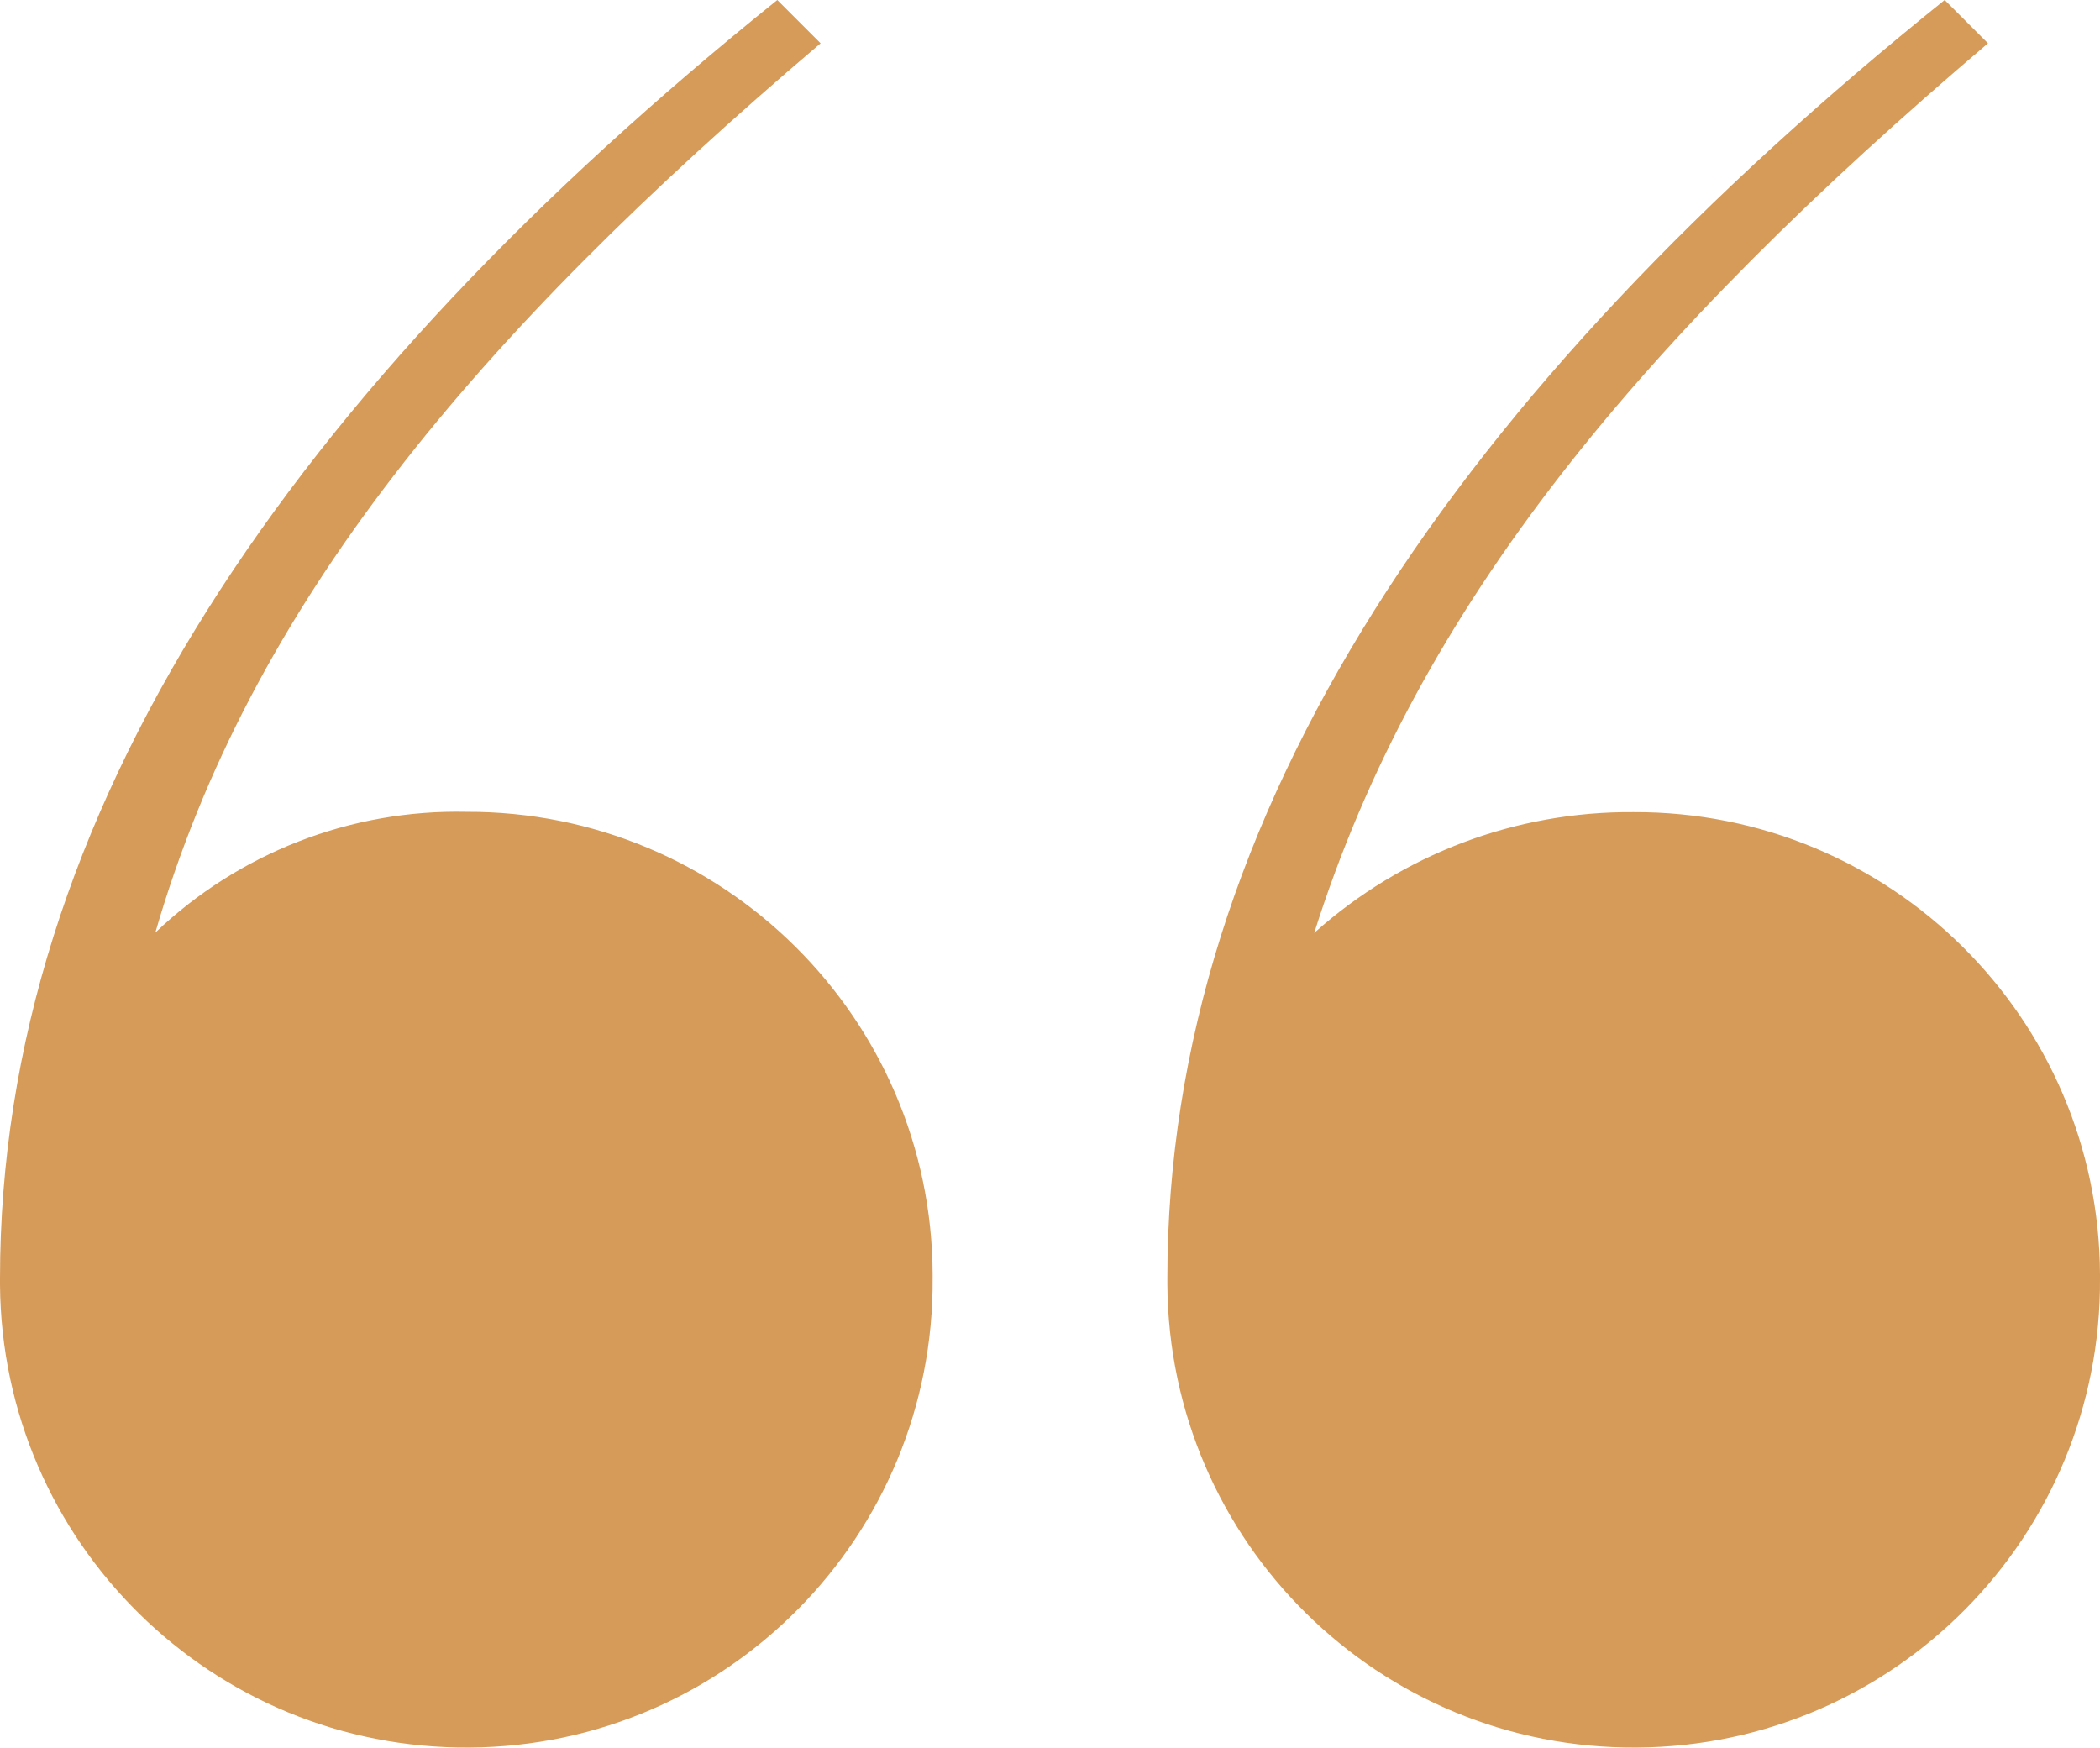
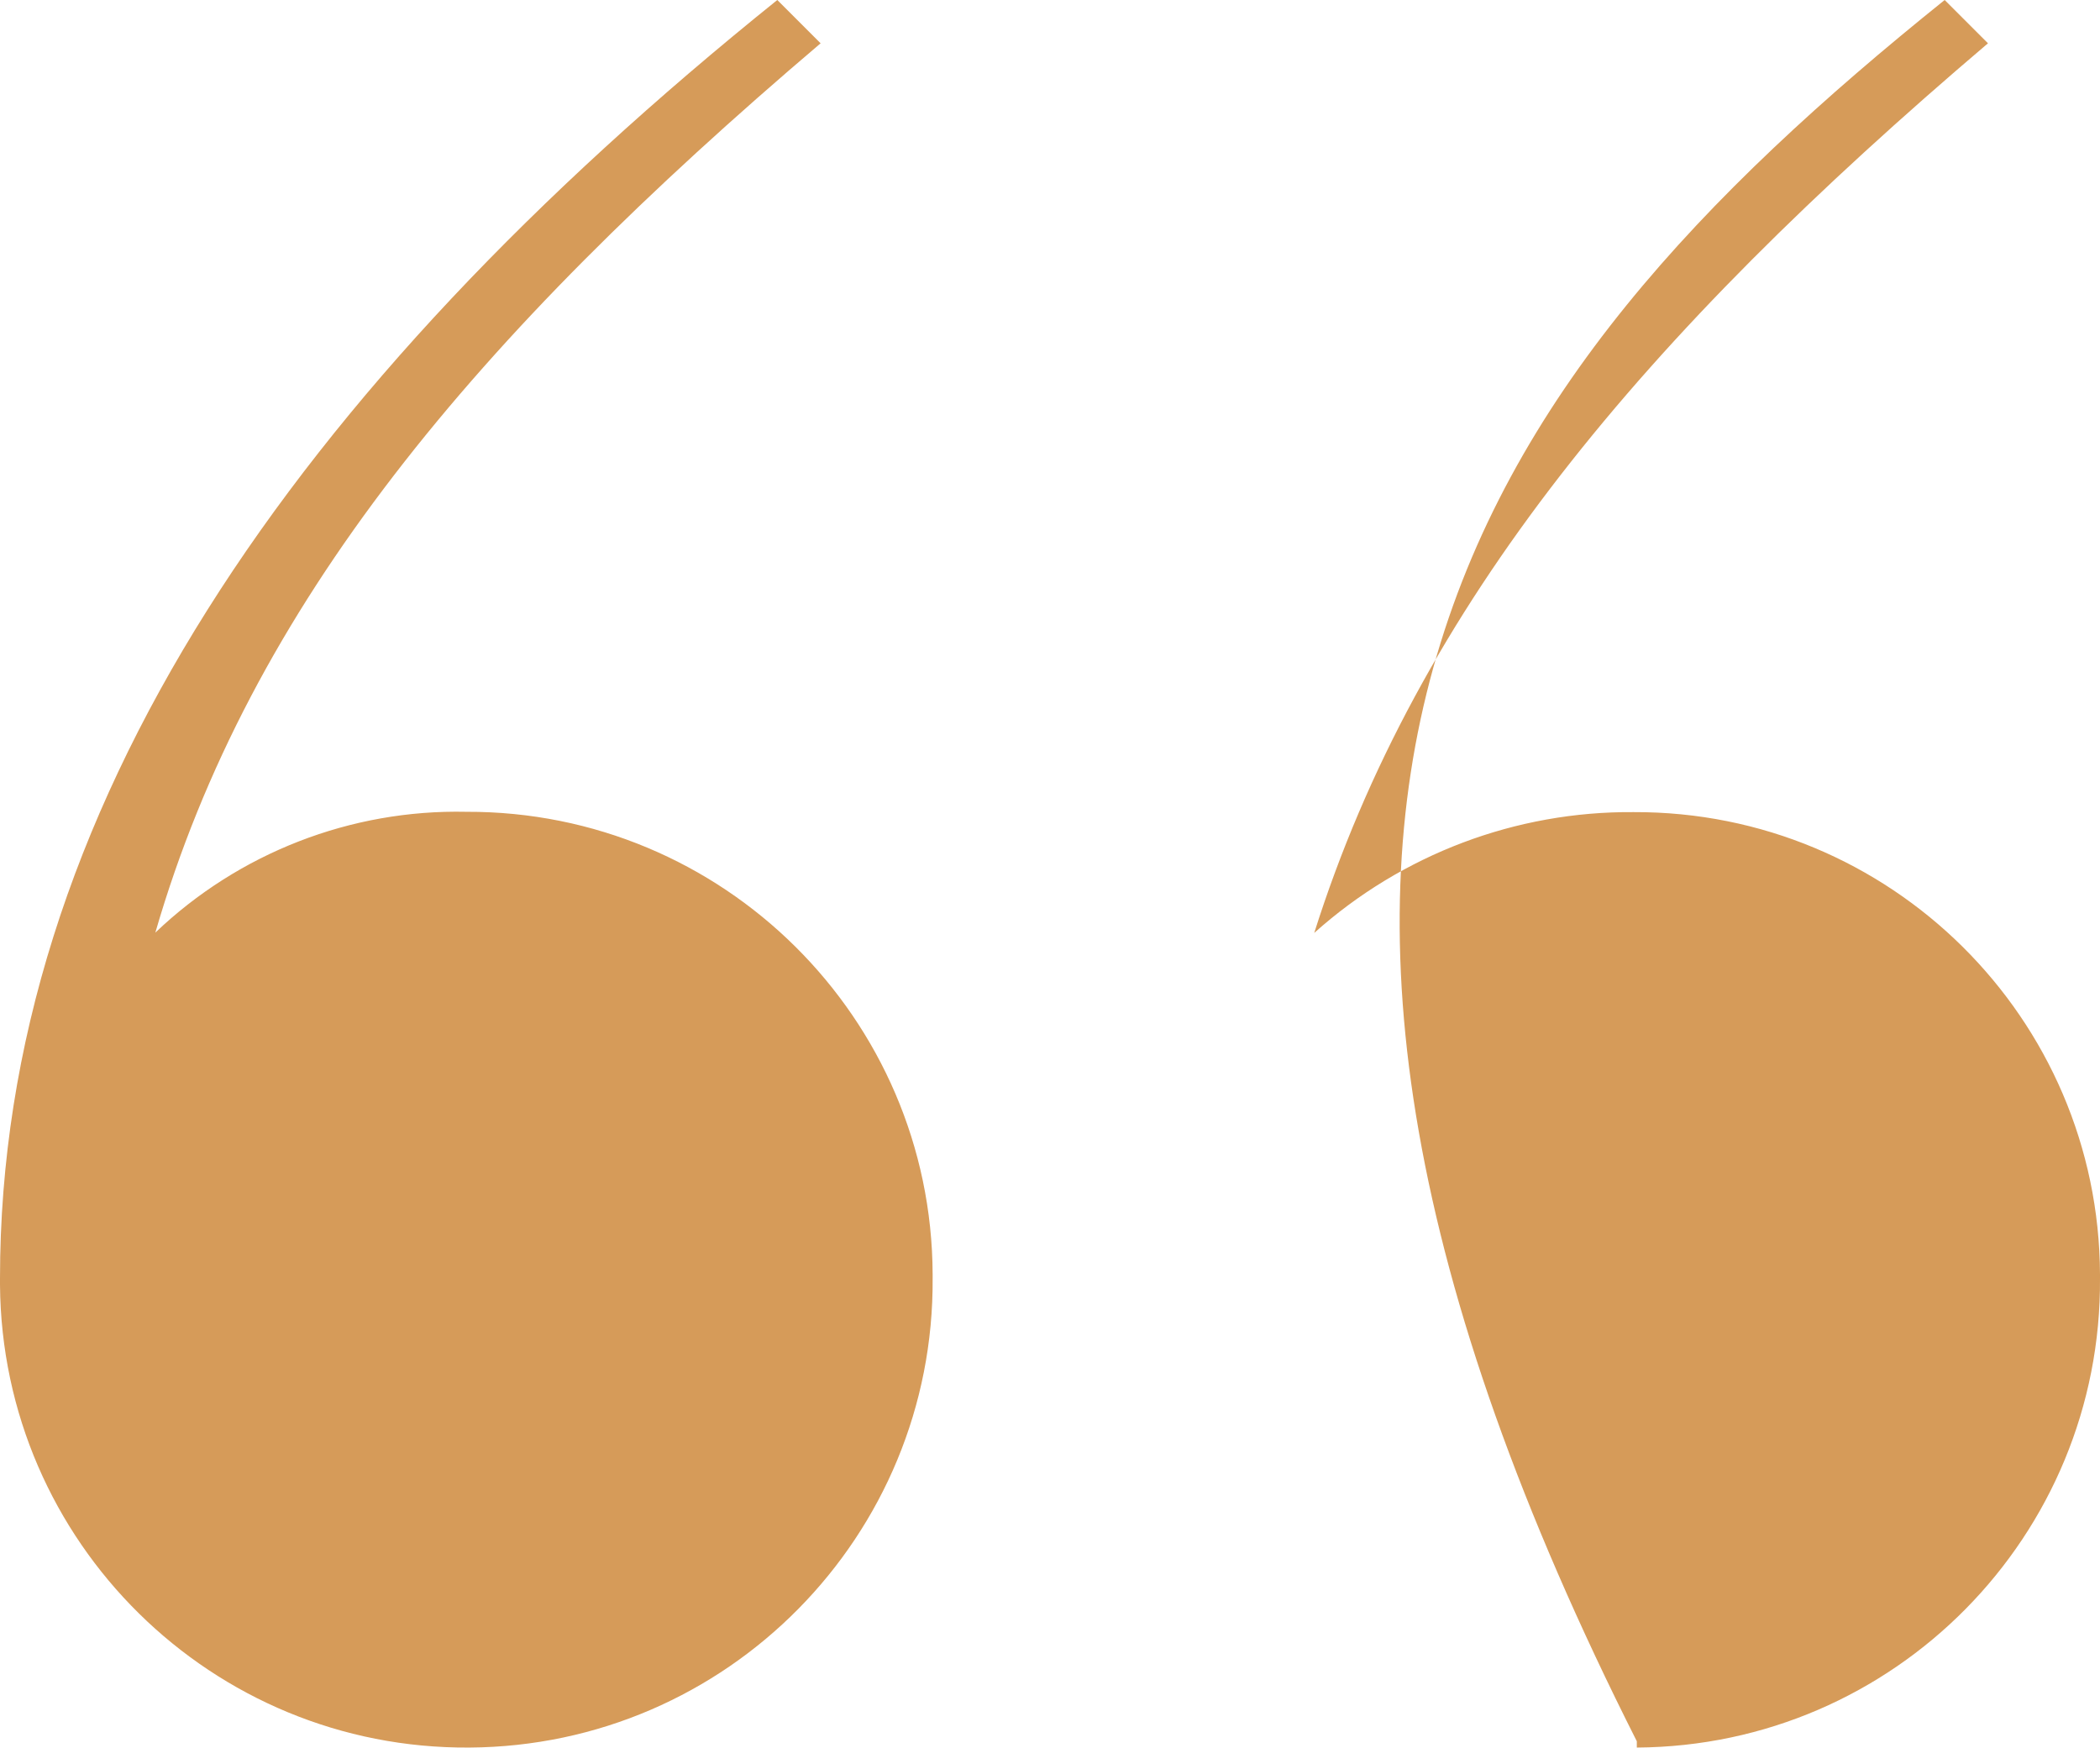
<svg xmlns="http://www.w3.org/2000/svg" version="1.1" id="Calque_1" x="0px" y="0px" viewBox="0 0 669.2 557" style="enable-background:new 0 0 669.2 557;" xml:space="preserve">
  <style type="text/css">
	.st0{fill:#D69B59;}
</style>
-   <path id="Tracé_17794" class="st0" d="M297.2,407.3c0.6,82.1-65.5,149.1-147.6,149.6C67.6,557.5,0.6,491.5,0,409.4c0-0.7,0-1.4,0-2  C0,258.7,93.6,123.9,247.7,0l13.8,13.8C151.4,107.4,79.8,192.7,49.5,297.2c26.6-25.4,62.3-39.3,99.1-38.5  c81.7-0.3,148.3,65.7,148.6,147.4C297.2,406.5,297.2,406.9,297.2,407.3 M669.2,407.3c0.6,82.1-65.5,149.1-147.6,149.6  c-82.1,0.6-149.1-65.5-149.6-147.6c0-0.7,0-1.4,0-2C372,258.7,465.5,123.9,619.7,0l13.8,13.8c-110.1,93.6-181.6,178.9-214.7,283.5  c28-25.1,64.3-38.8,101.8-38.5c81.7-0.3,148.3,65.6,148.6,147.4C669.2,406.5,669.2,406.9,669.2,407.3" />
+   <path id="Tracé_17794" class="st0" d="M297.2,407.3c0.6,82.1-65.5,149.1-147.6,149.6C67.6,557.5,0.6,491.5,0,409.4c0-0.7,0-1.4,0-2  C0,258.7,93.6,123.9,247.7,0l13.8,13.8C151.4,107.4,79.8,192.7,49.5,297.2c26.6-25.4,62.3-39.3,99.1-38.5  c81.7-0.3,148.3,65.7,148.6,147.4C297.2,406.5,297.2,406.9,297.2,407.3 M669.2,407.3c0.6,82.1-65.5,149.1-147.6,149.6  c0-0.7,0-1.4,0-2C372,258.7,465.5,123.9,619.7,0l13.8,13.8c-110.1,93.6-181.6,178.9-214.7,283.5  c28-25.1,64.3-38.8,101.8-38.5c81.7-0.3,148.3,65.6,148.6,147.4C669.2,406.5,669.2,406.9,669.2,407.3" />
</svg>